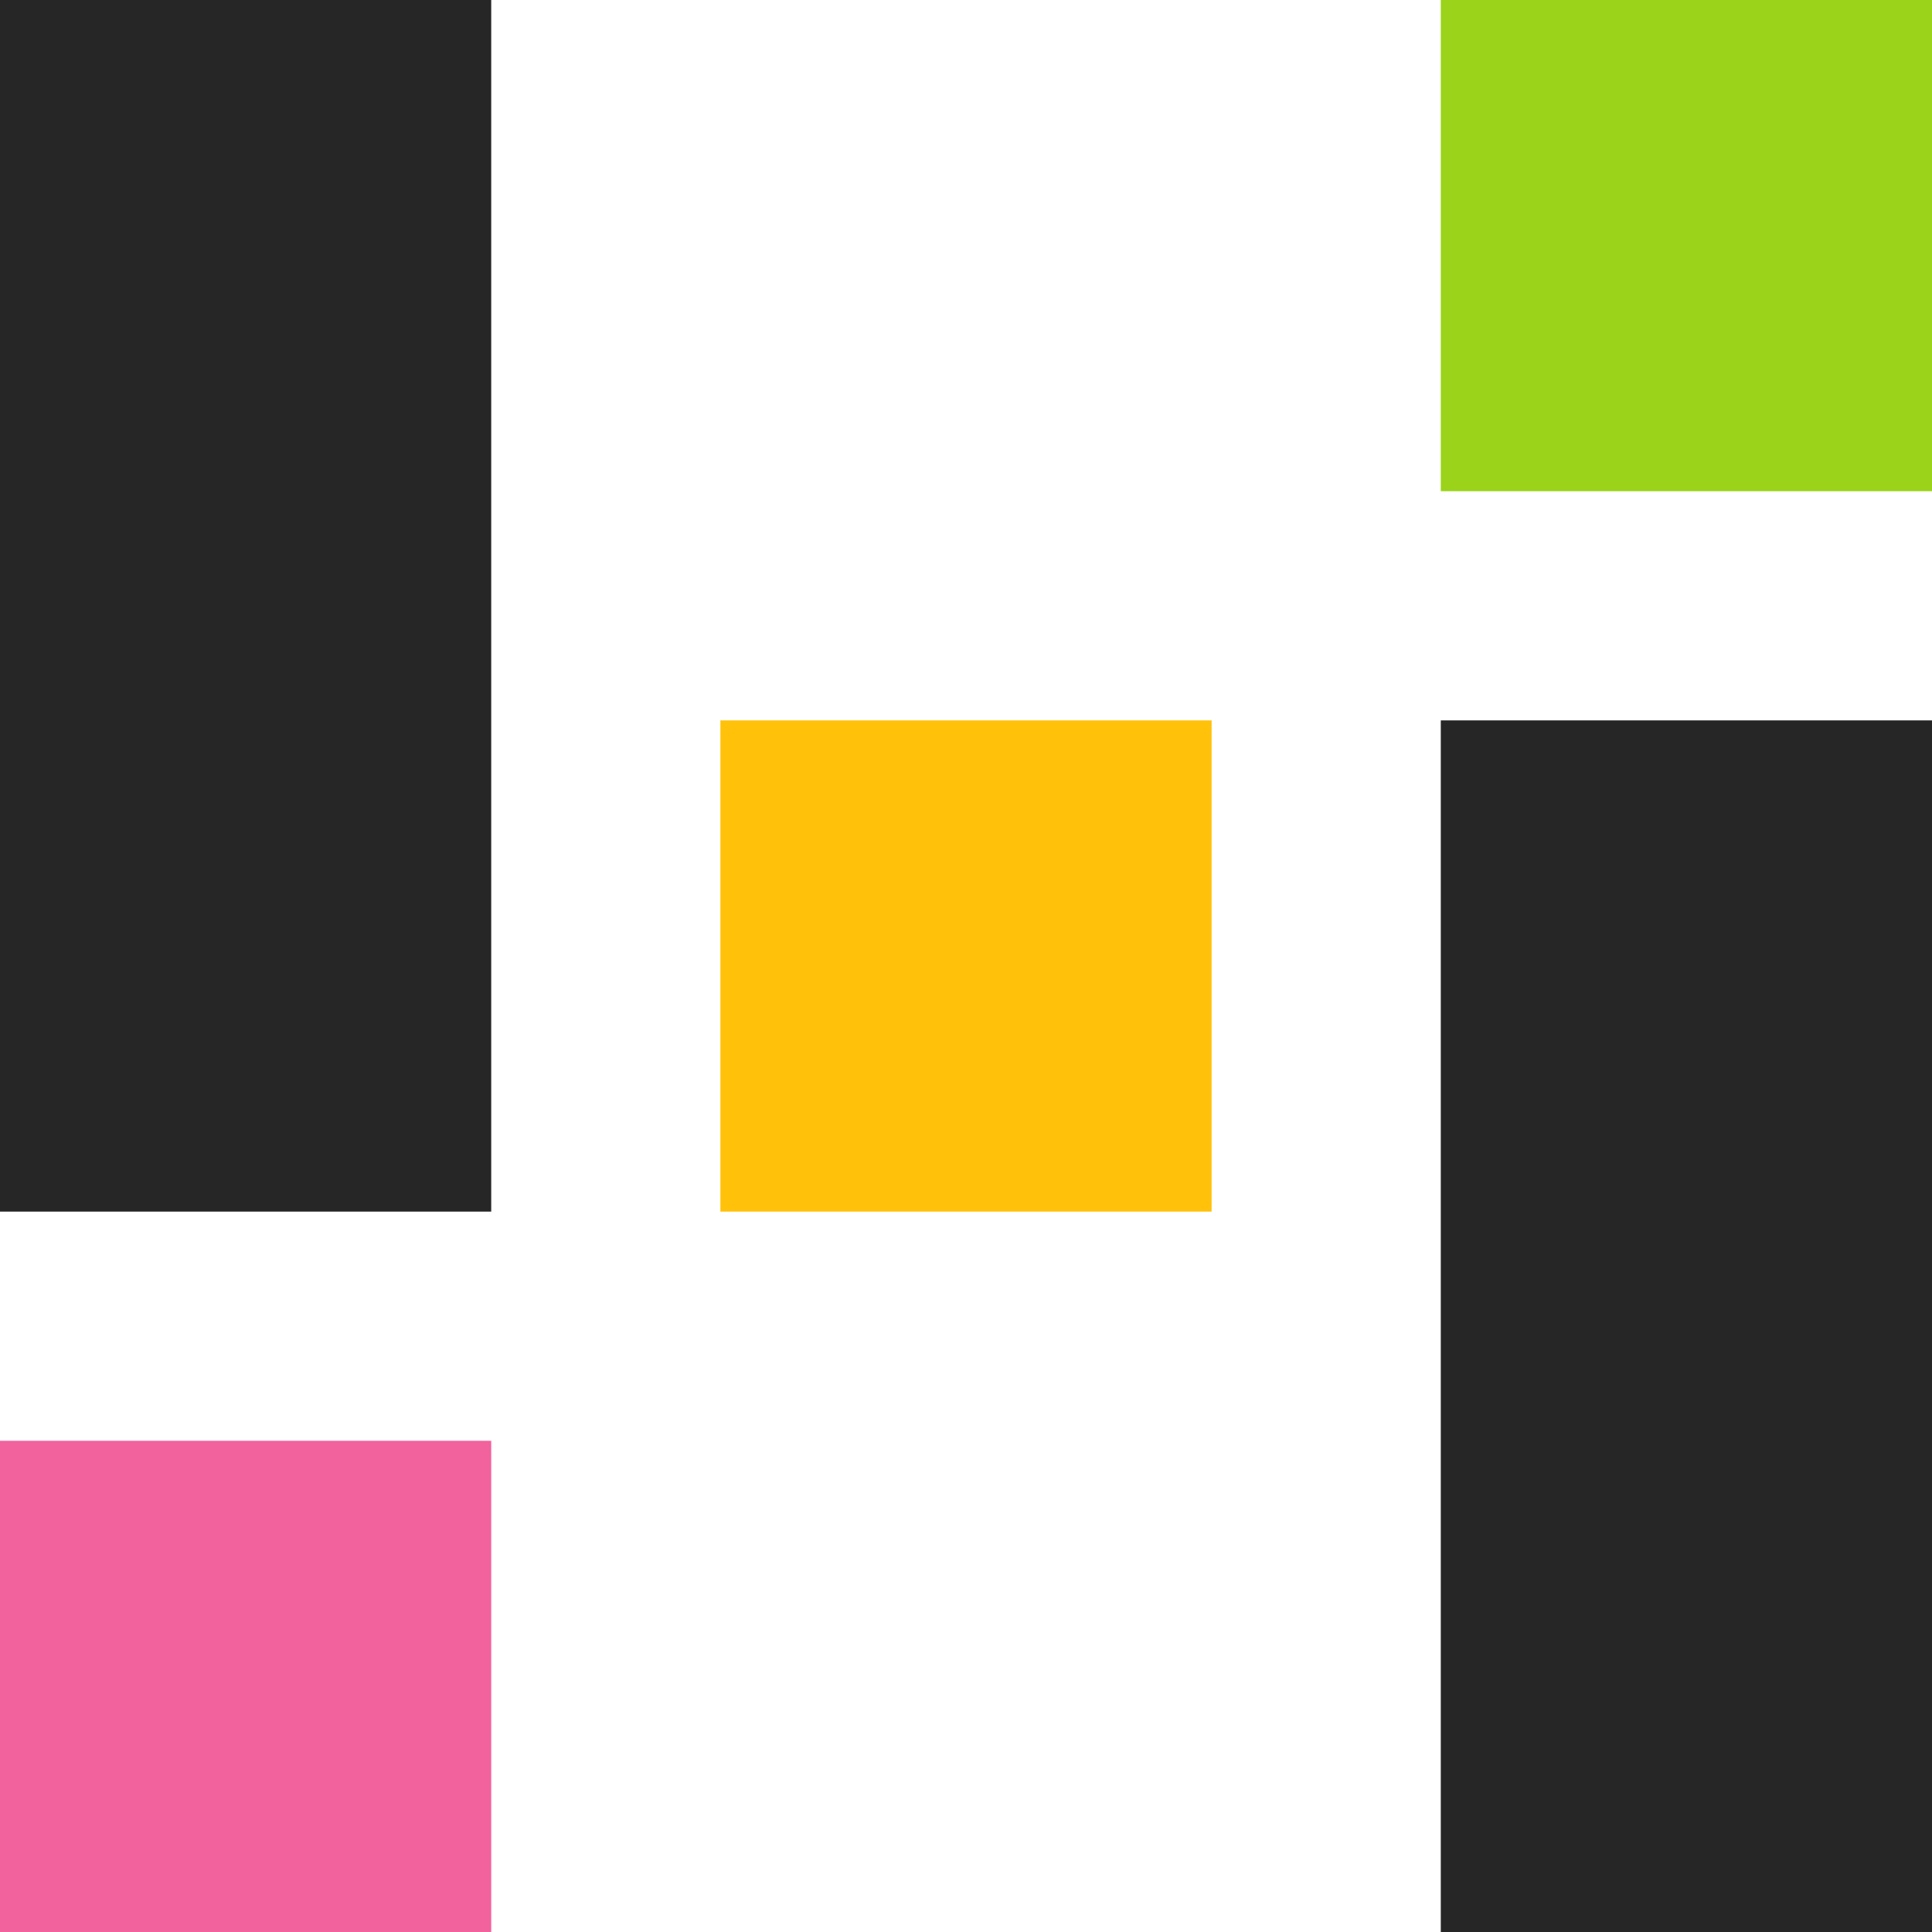
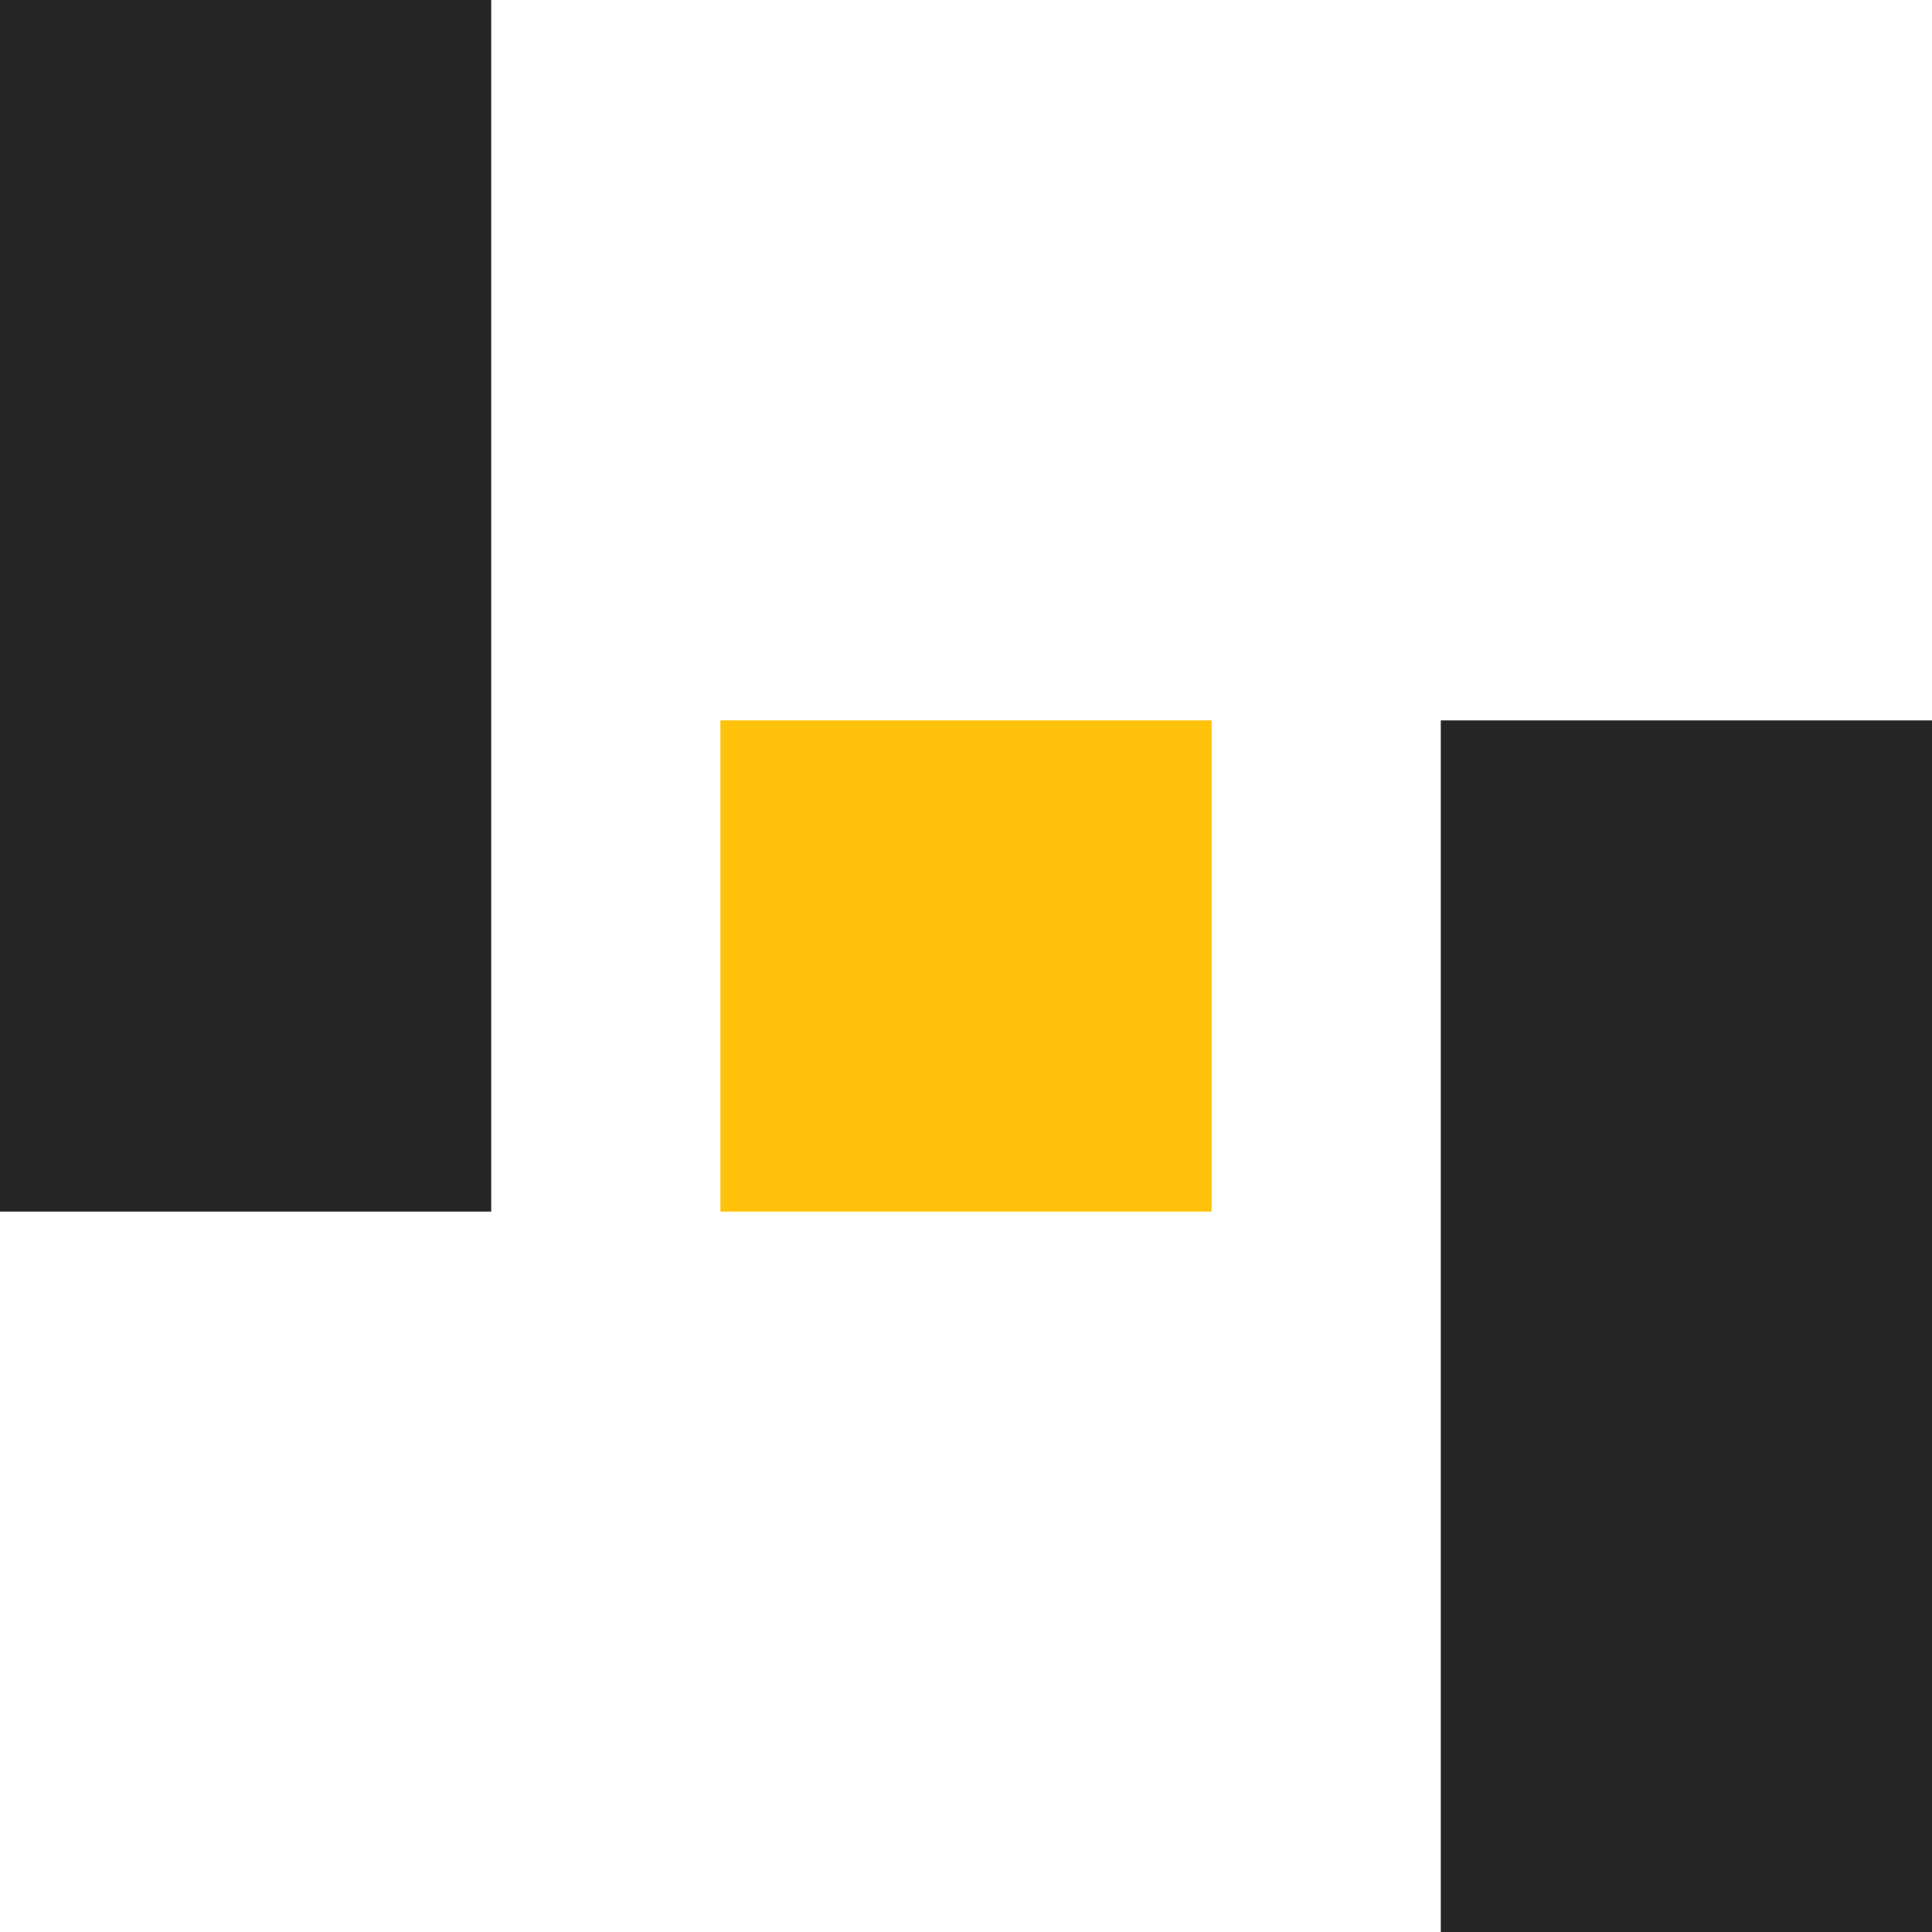
<svg xmlns="http://www.w3.org/2000/svg" width="40" height="40" viewBox="0 0 40 40" fill="none">
  <path d="M29.83 40H40V14.915H29.83L29.83 40Z" fill="#262626" />
  <path d="M0 25.085H10.17L10.17 5.91278e-05H0L0 25.085Z" fill="#262626" />
-   <path d="M0 40H10.17L10.17 29.83H0L0 40Z" fill="#F2629D" />
-   <path d="M29.83 10.17L40 10.17V2.86102e-06L29.83 2.86102e-06V10.17Z" fill="#9AD31A" />
  <path d="M14.915 25.085H25.085V14.915L14.915 14.915L14.915 25.085Z" fill="#FFC10A" />
</svg>